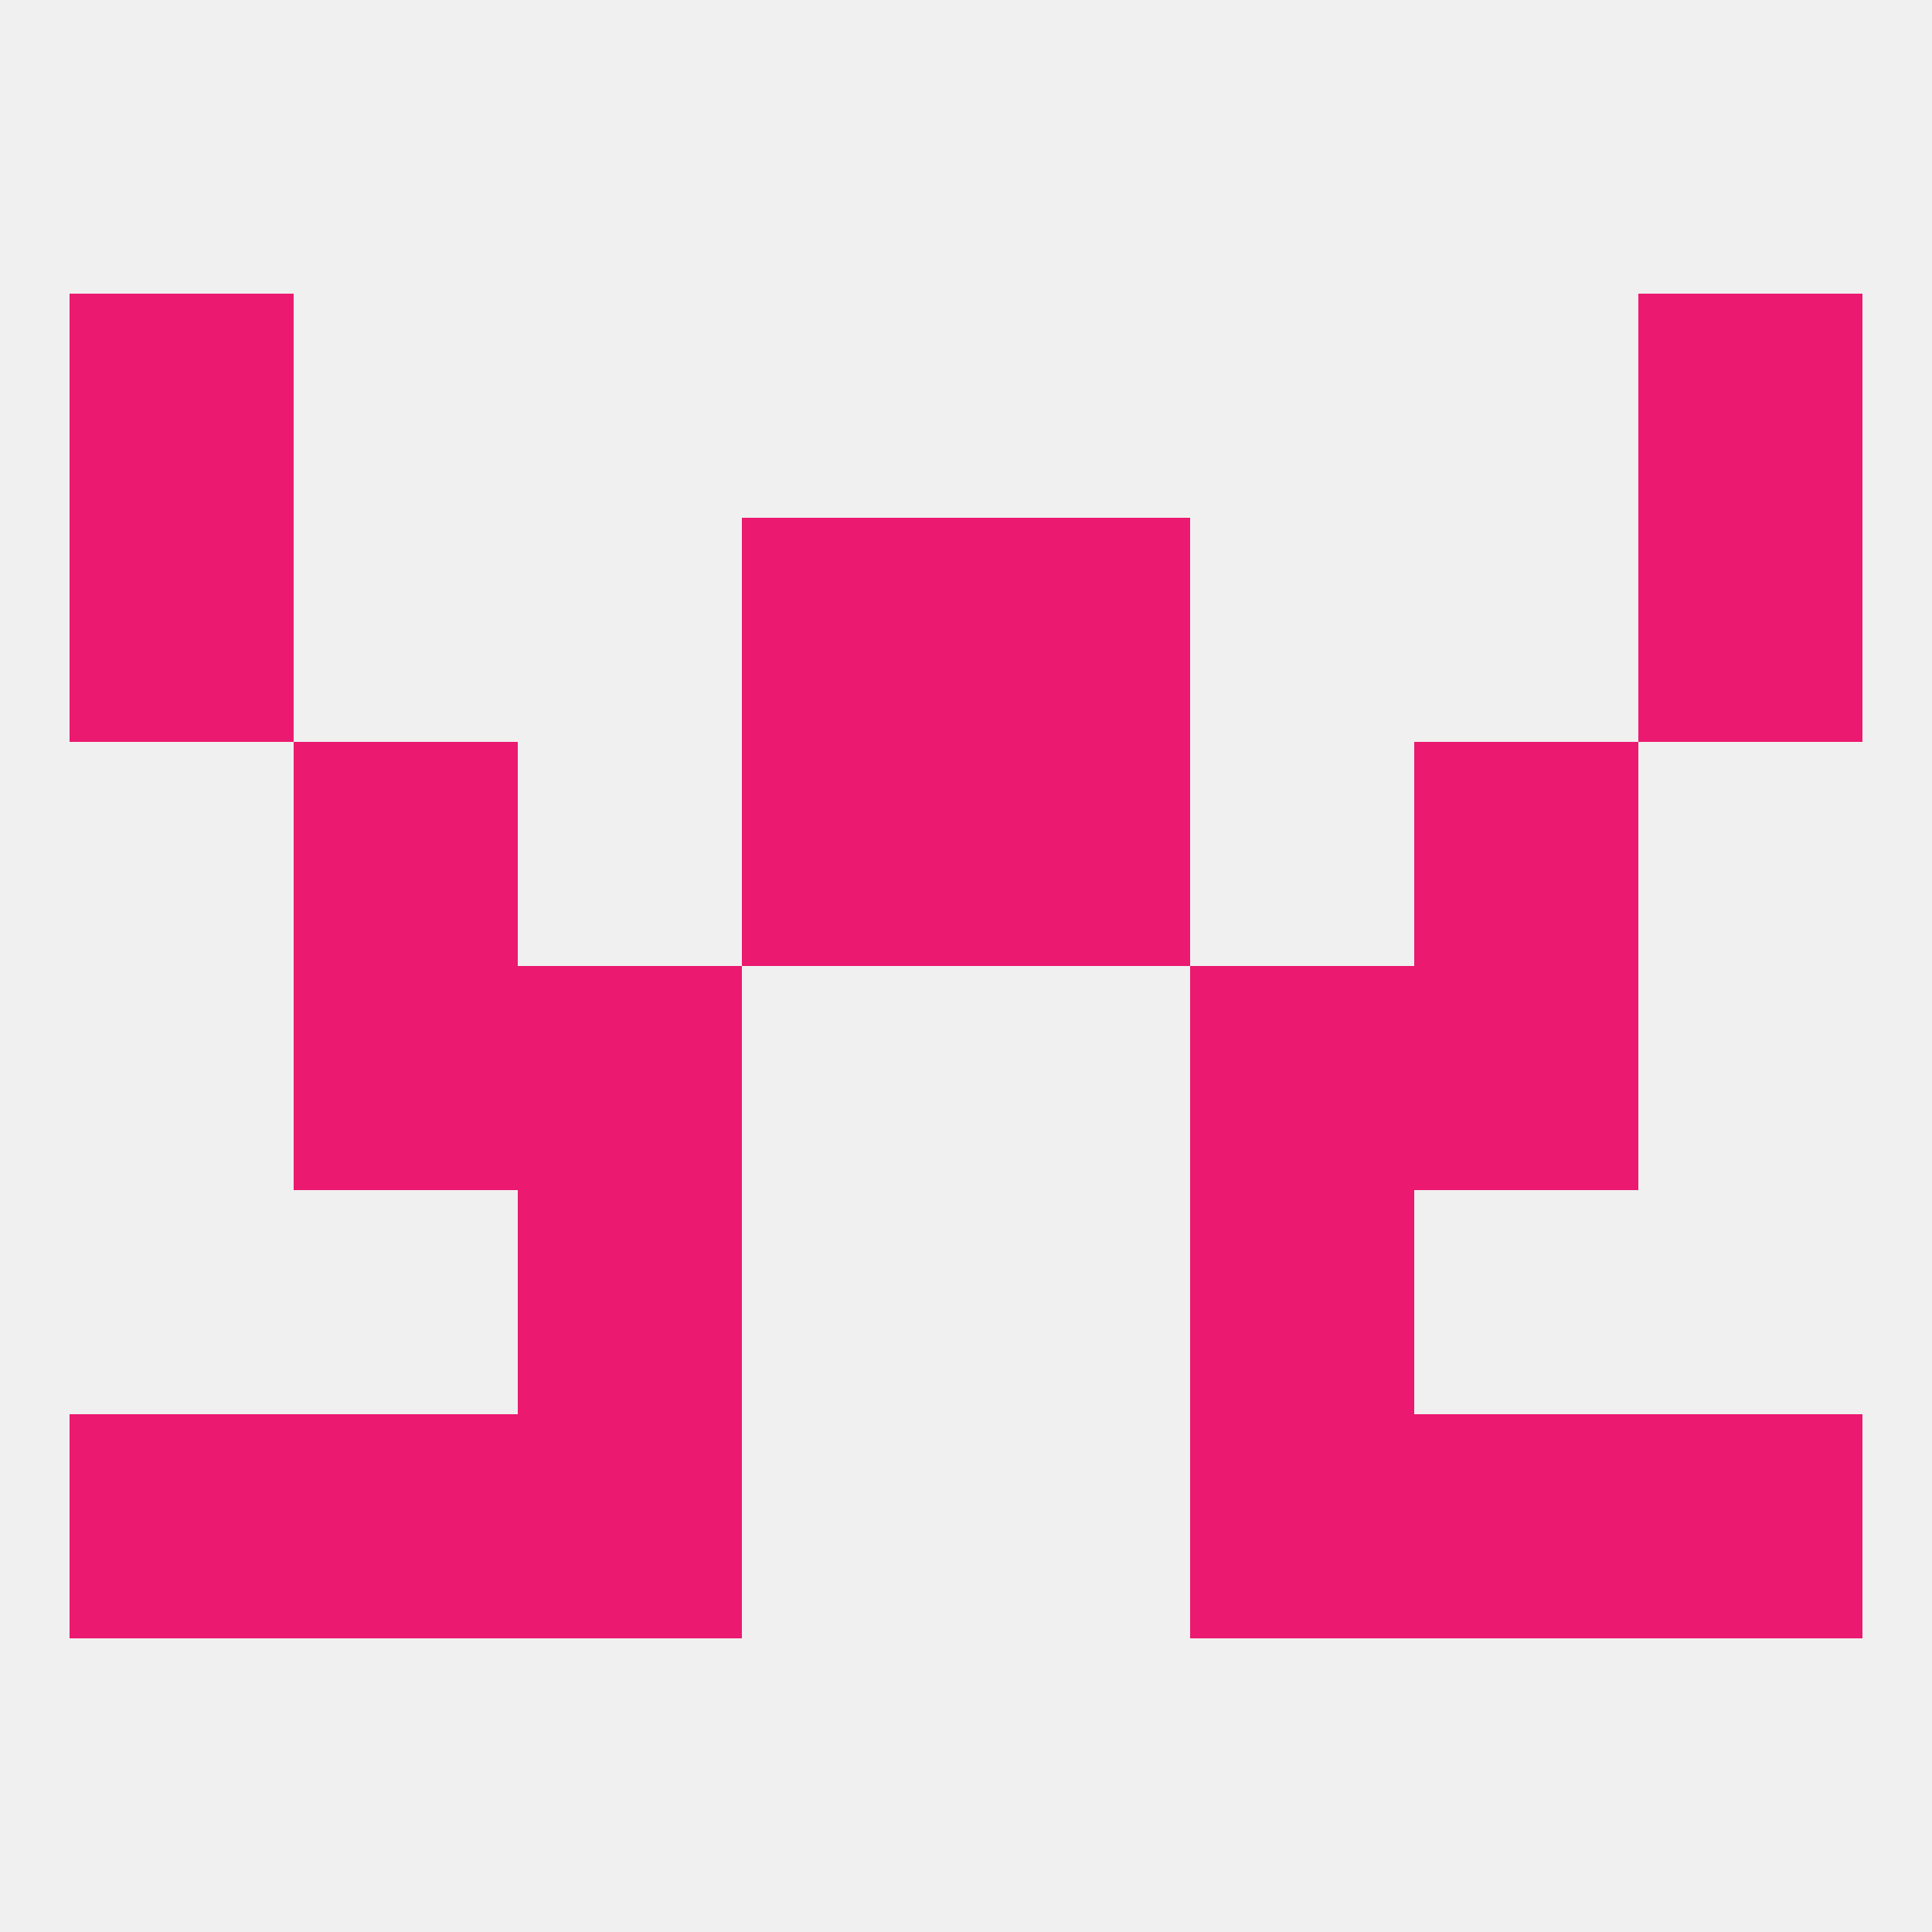
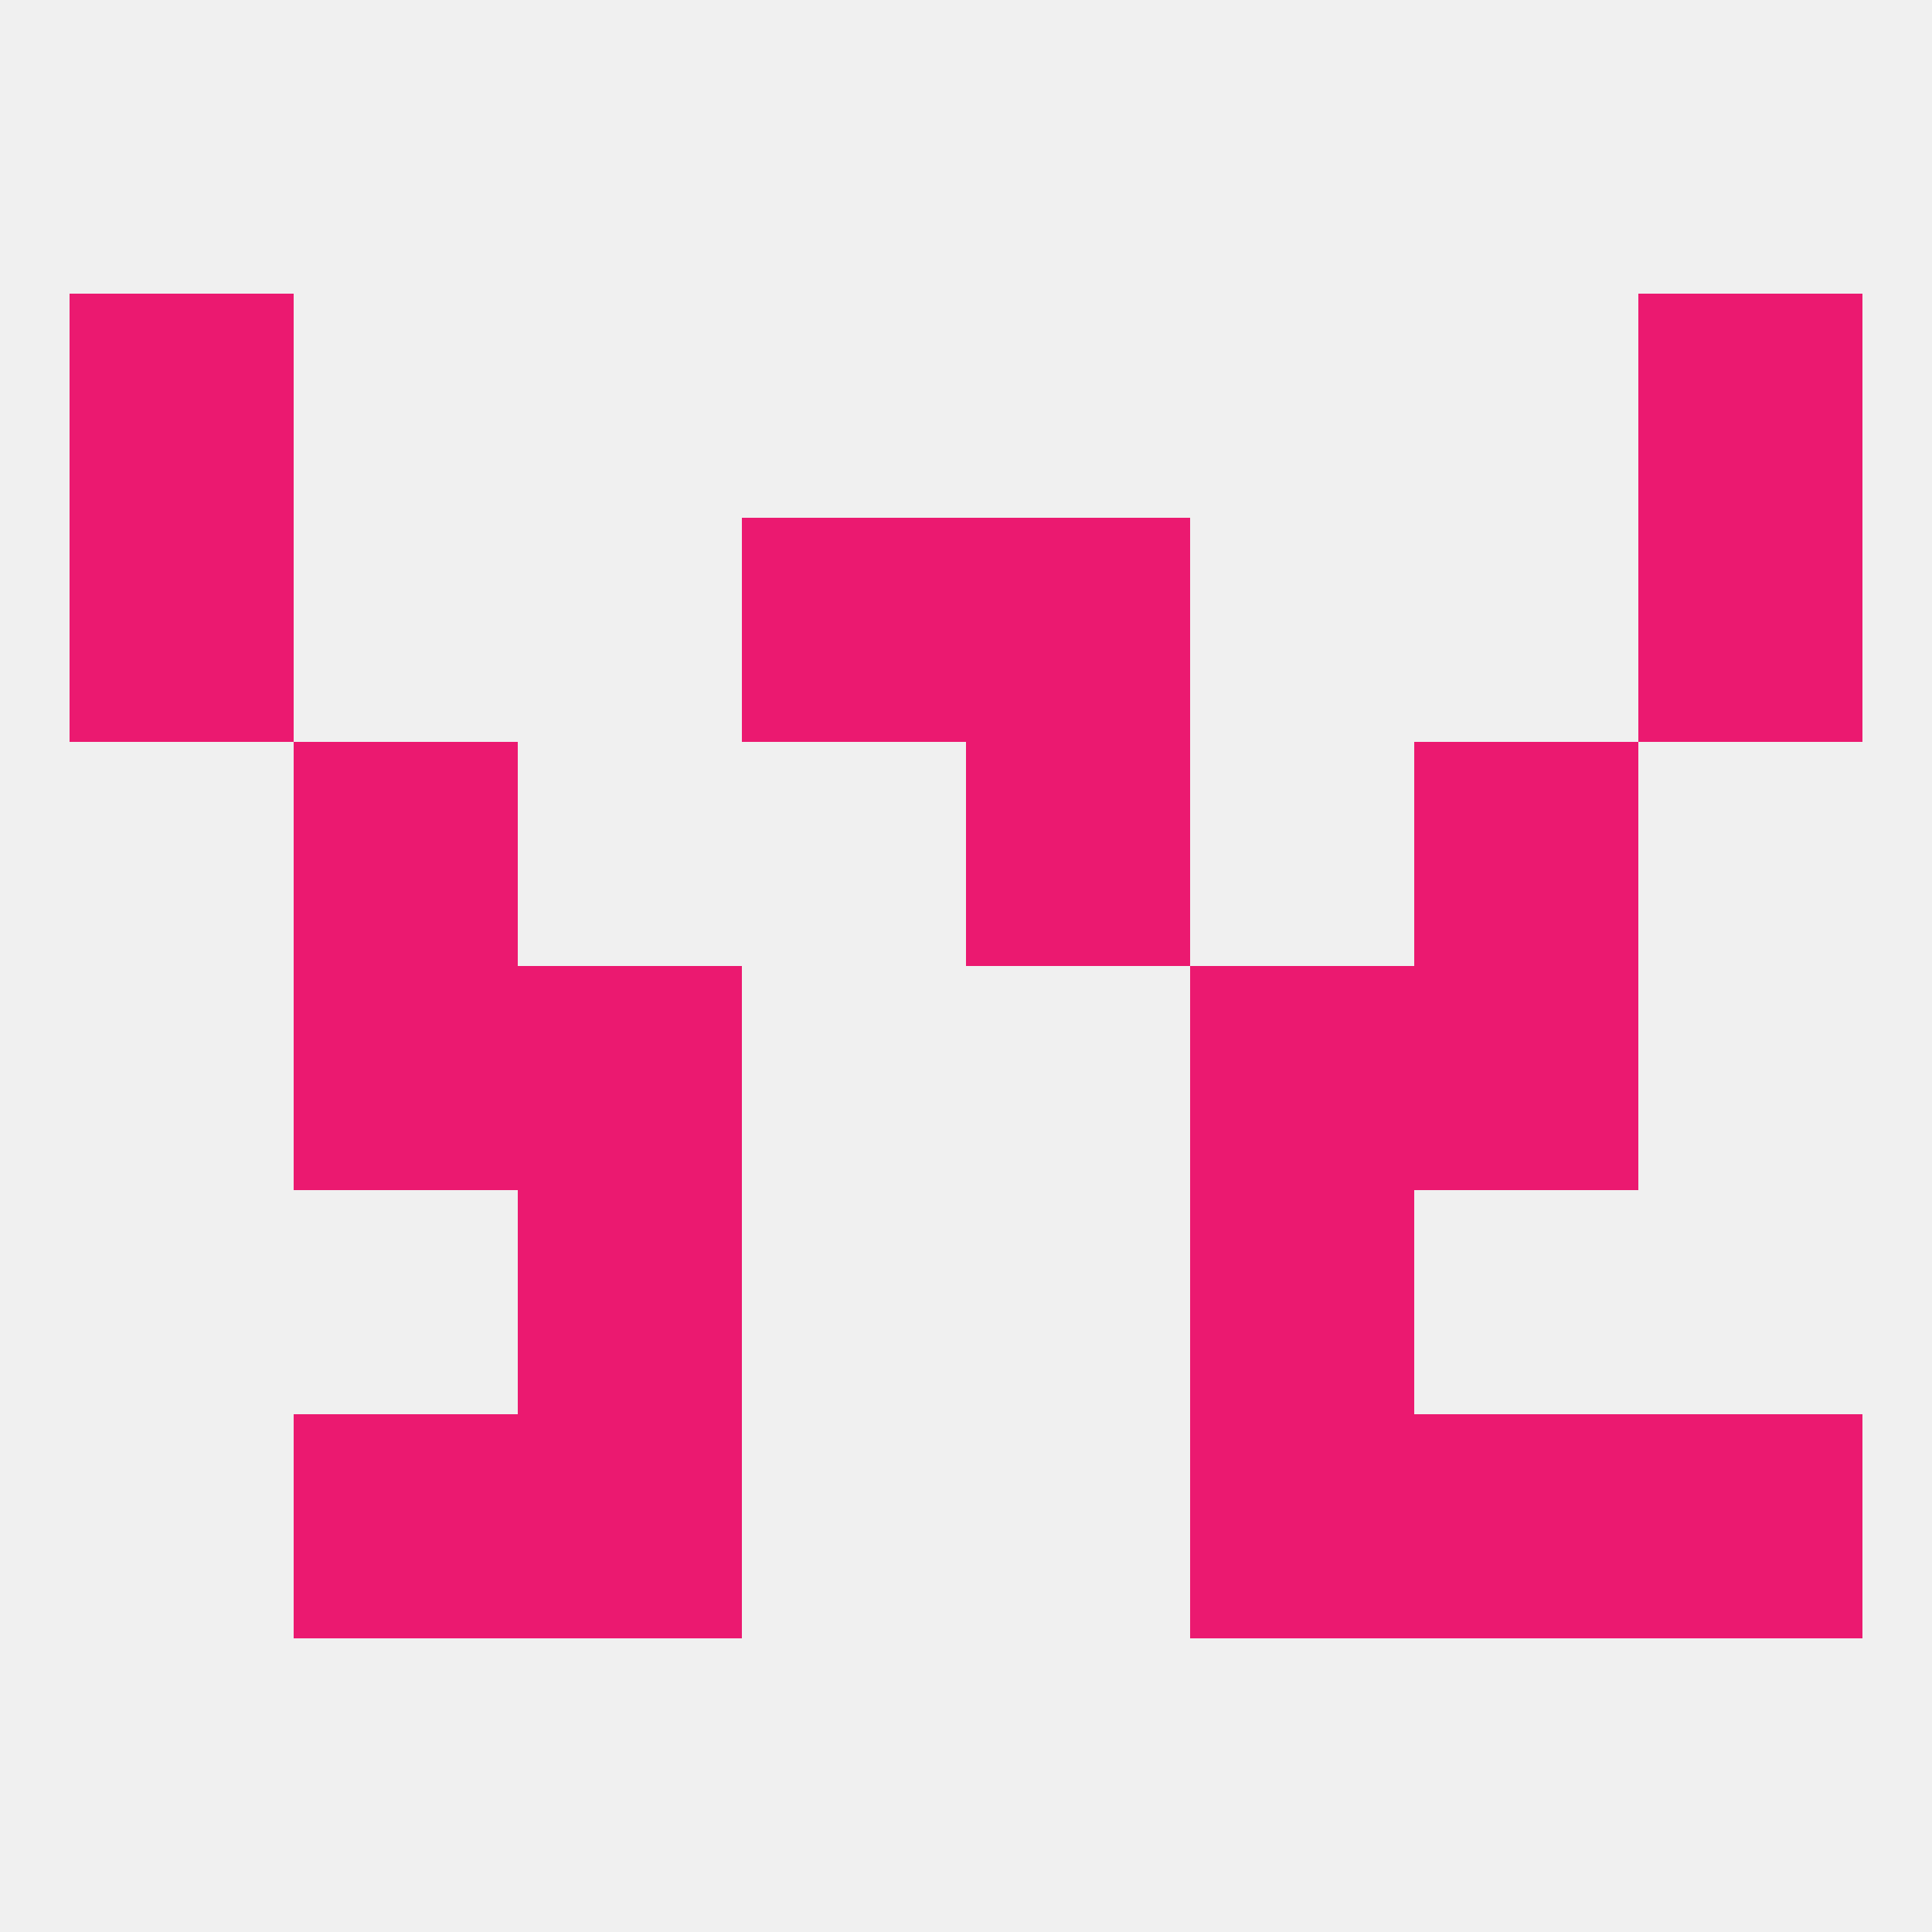
<svg xmlns="http://www.w3.org/2000/svg" version="1.1" baseprofile="full" width="250" height="250" viewBox="0 0 250 250">
  <rect width="100%" height="100%" fill="rgba(240,240,240,255)" />
  <rect x="212" y="38" width="29" height="29" fill="rgba(235,25,112,255)" />
  <rect x="9" y="38" width="29" height="29" fill="rgba(235,25,112,255)" />
  <rect x="183" y="125" width="29" height="29" fill="rgba(235,25,112,255)" />
  <rect x="67" y="125" width="29" height="29" fill="rgba(235,25,112,255)" />
  <rect x="154" y="125" width="29" height="29" fill="rgba(235,25,112,255)" />
  <rect x="38" y="125" width="29" height="29" fill="rgba(235,25,112,255)" />
  <rect x="67" y="154" width="29" height="29" fill="rgba(235,25,112,255)" />
  <rect x="154" y="154" width="29" height="29" fill="rgba(235,25,112,255)" />
  <rect x="212" y="183" width="29" height="29" fill="rgba(235,25,112,255)" />
  <rect x="67" y="183" width="29" height="29" fill="rgba(235,25,112,255)" />
  <rect x="154" y="183" width="29" height="29" fill="rgba(235,25,112,255)" />
  <rect x="38" y="183" width="29" height="29" fill="rgba(235,25,112,255)" />
  <rect x="183" y="183" width="29" height="29" fill="rgba(235,25,112,255)" />
-   <rect x="9" y="183" width="29" height="29" fill="rgba(235,25,112,255)" />
  <rect x="38" y="96" width="29" height="29" fill="rgba(235,25,112,255)" />
  <rect x="183" y="96" width="29" height="29" fill="rgba(235,25,112,255)" />
-   <rect x="96" y="96" width="29" height="29" fill="rgba(235,25,112,255)" />
  <rect x="125" y="96" width="29" height="29" fill="rgba(235,25,112,255)" />
  <rect x="9" y="67" width="29" height="29" fill="rgba(235,25,112,255)" />
  <rect x="212" y="67" width="29" height="29" fill="rgba(235,25,112,255)" />
  <rect x="96" y="67" width="29" height="29" fill="rgba(235,25,112,255)" />
  <rect x="125" y="67" width="29" height="29" fill="rgba(235,25,112,255)" />
</svg>